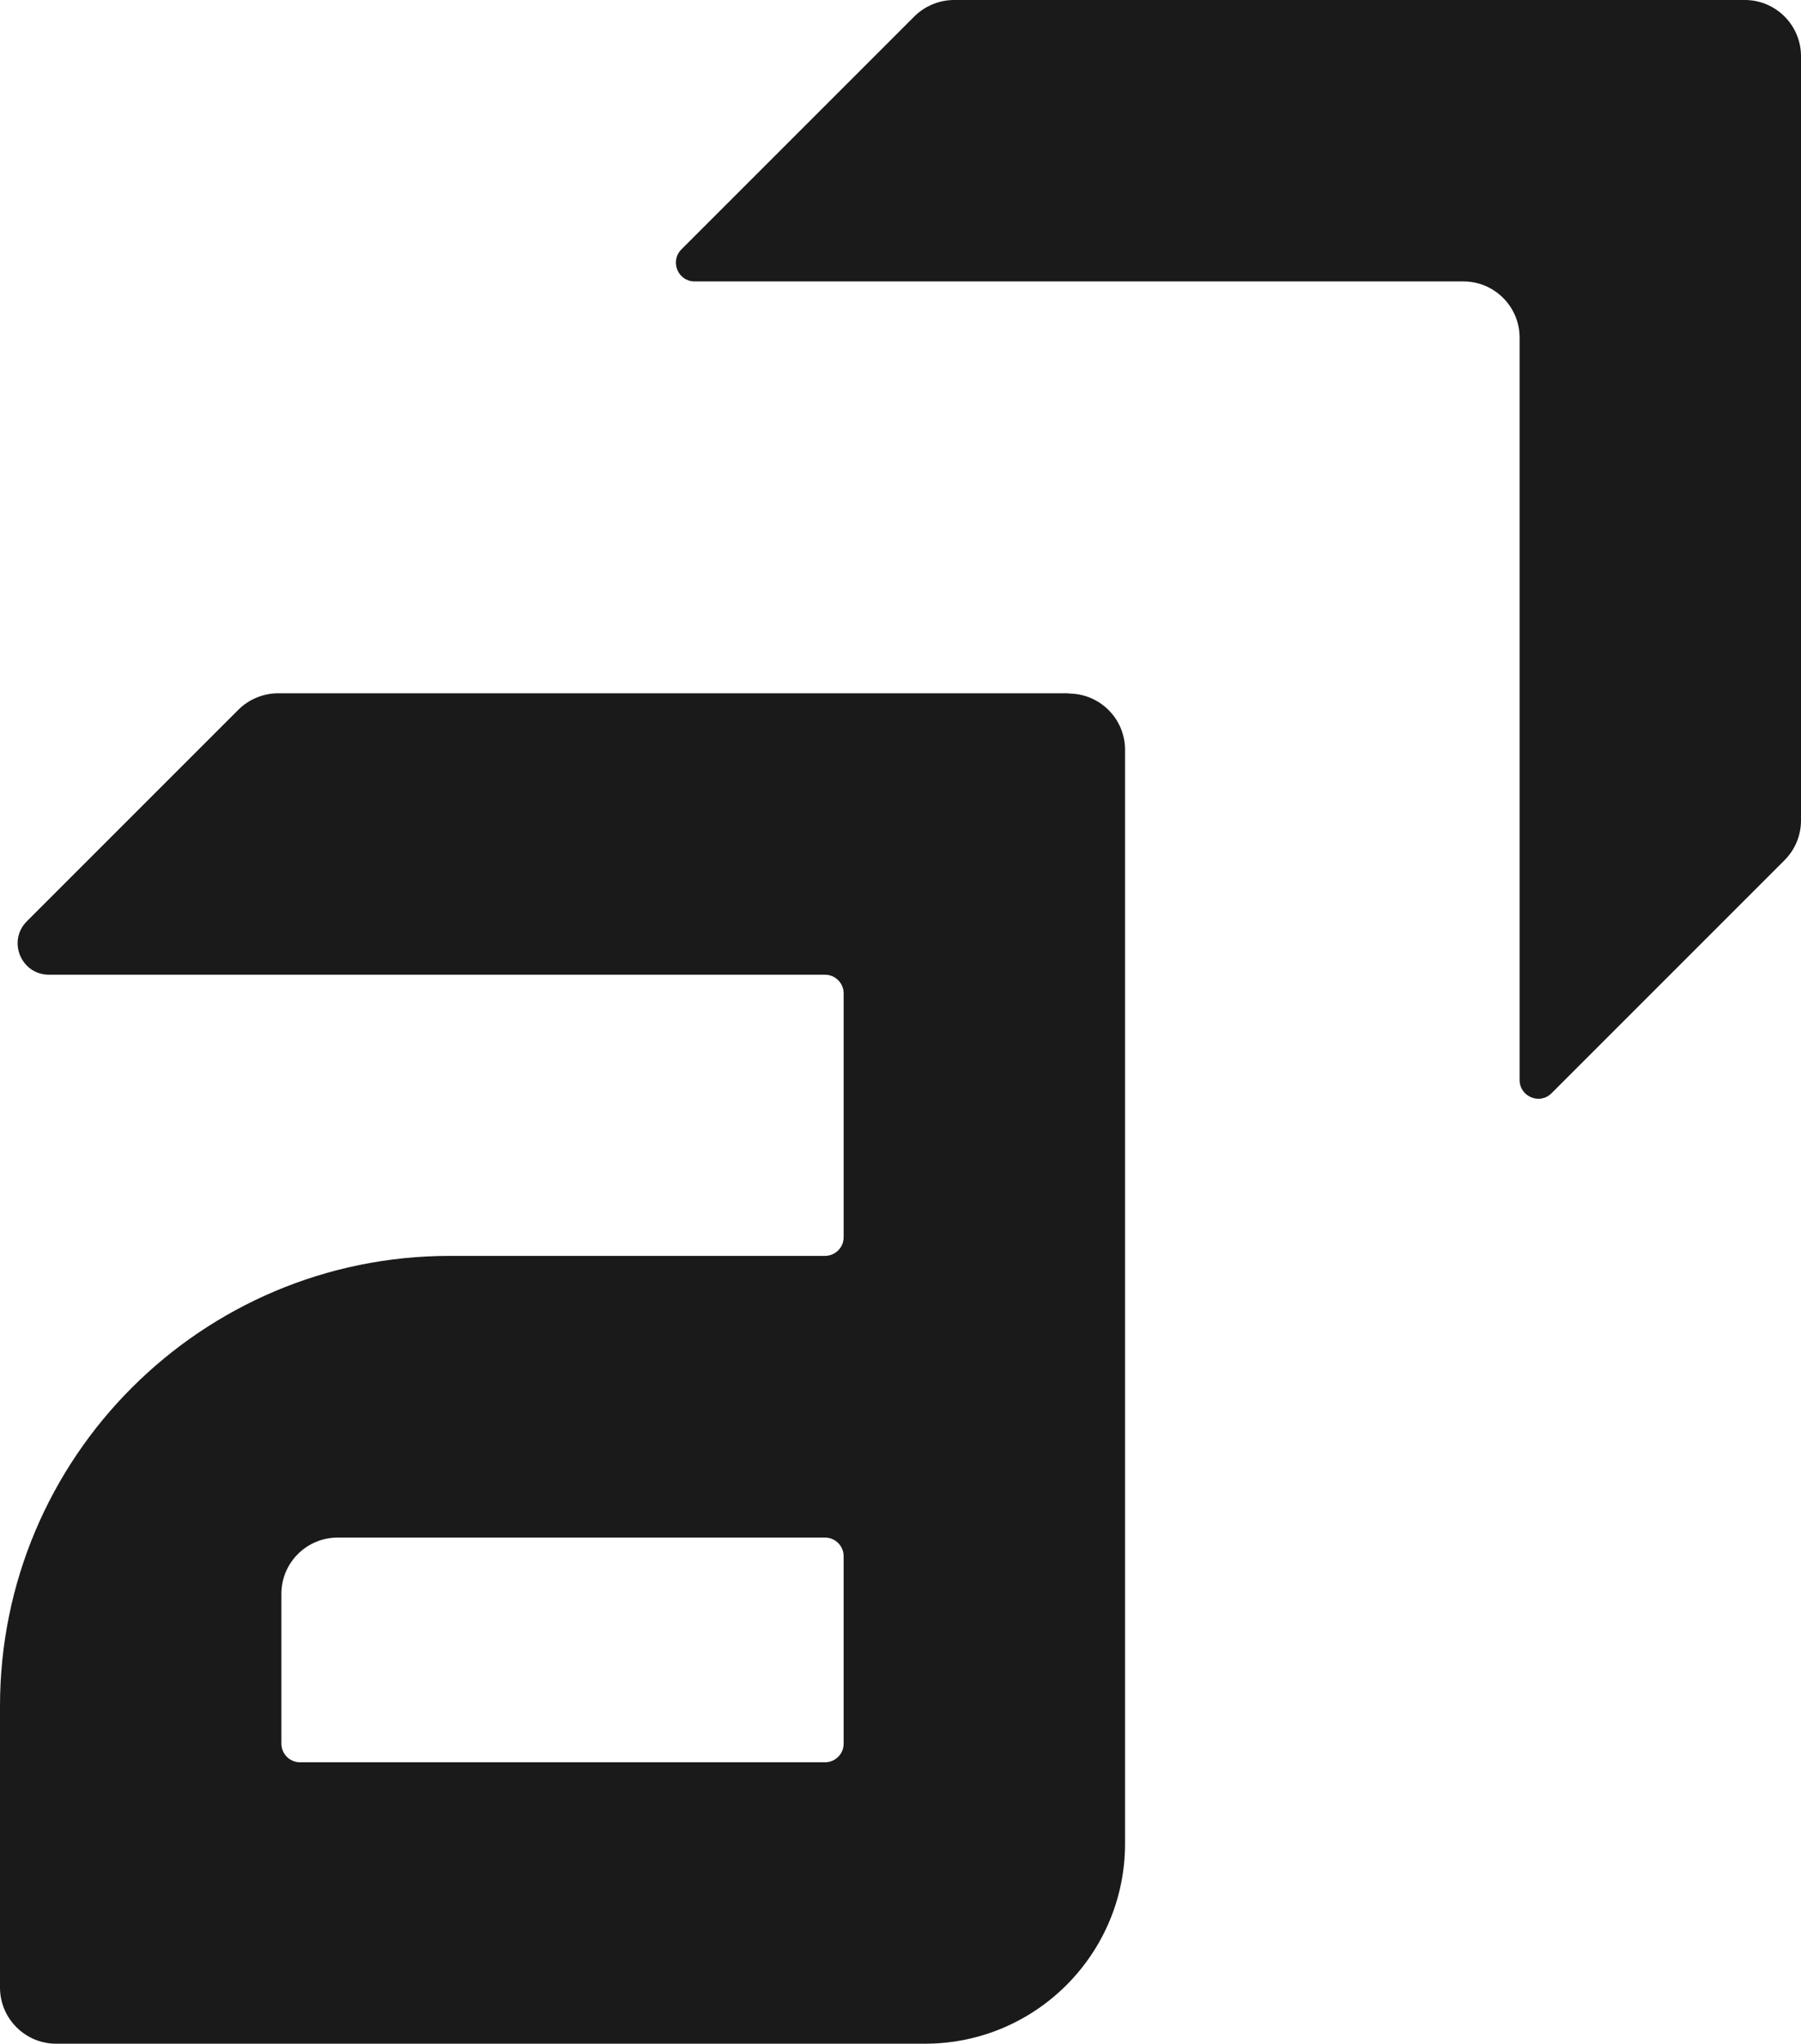
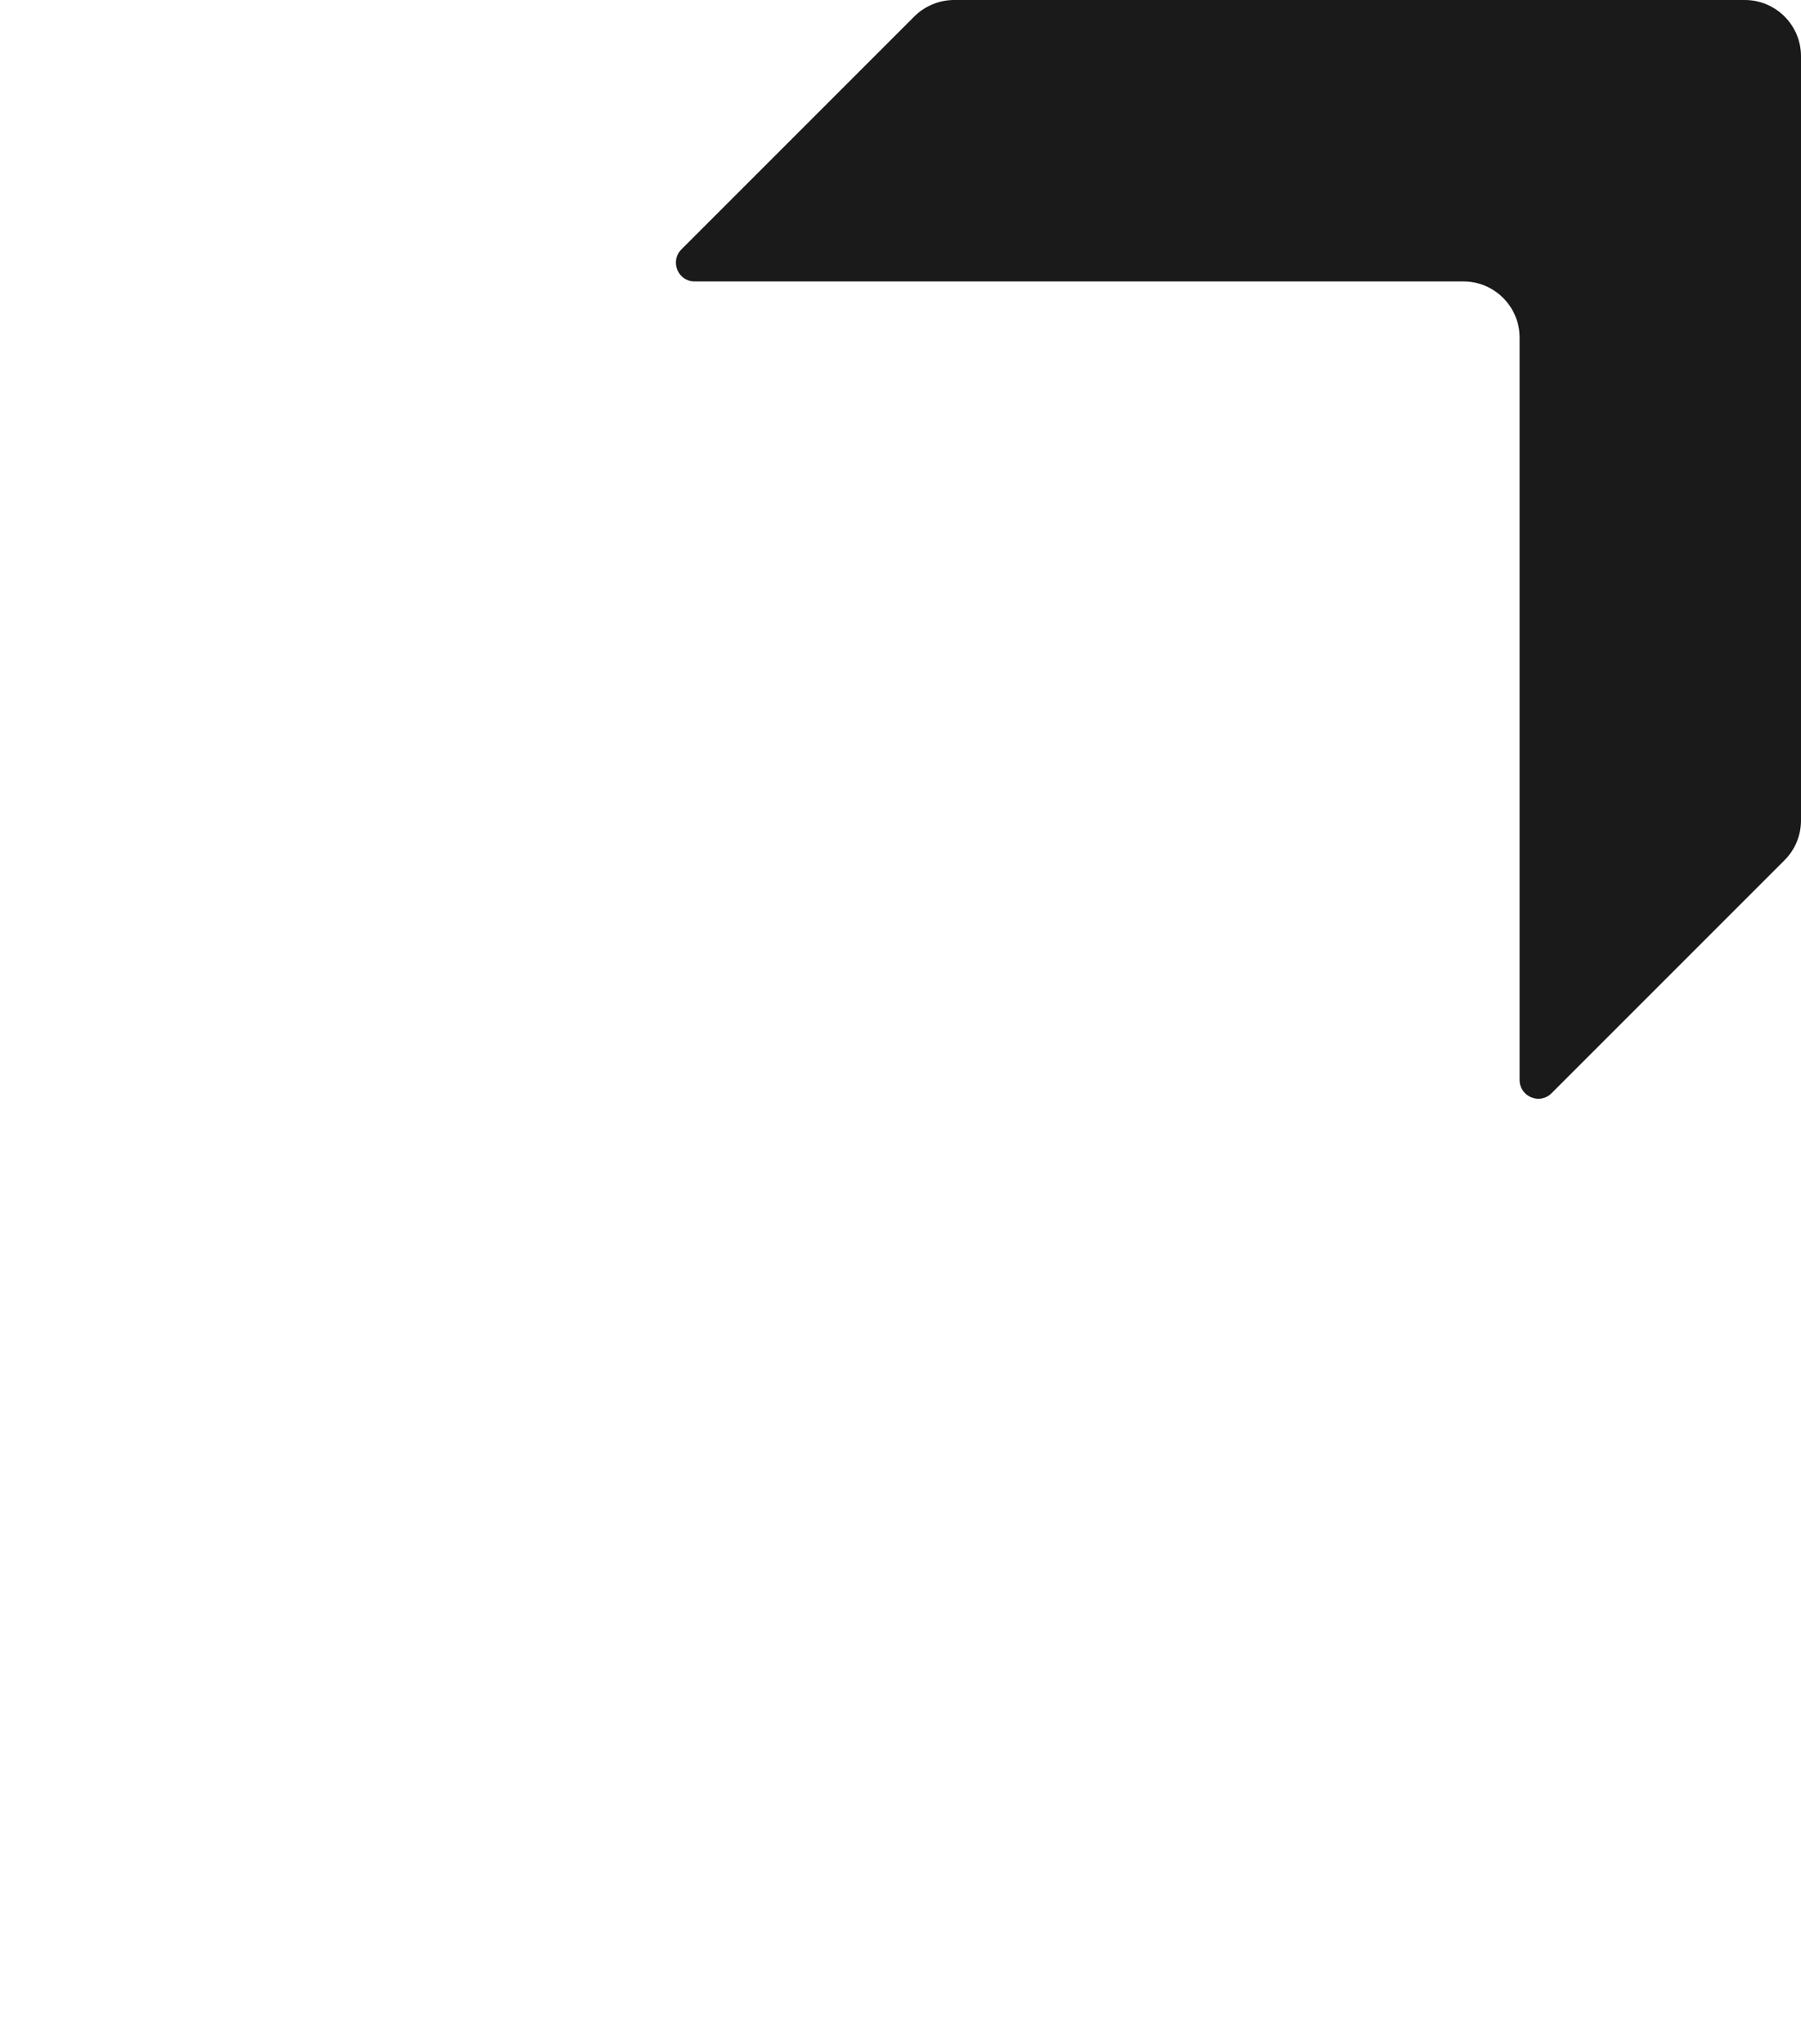
<svg xmlns="http://www.w3.org/2000/svg" id="Camada_2" data-name="Camada 2" viewBox="0 0 65.73 74.58">
  <defs>
    <style>
      .cls-1 {
        fill: #1a1a1a;
      }
    </style>
  </defs>
  <g id="Camada_1-2" data-name="Camada 1">
    <g>
-       <path class="cls-1" d="M39.01,25.3H10.15c-.54,0-1.07.22-1.45.6l-7.72,7.72c-.72.72-.21,1.95.81,1.95h28.32c.38,0,.68.31.68.68v8.9c0,.38-.31.68-.68.68h-13.69C7.35,45.83,0,53.19,0,62.26v10.27c0,1.13.92,2.05,2.05,2.05h31.71c4.03,0,7.3-3.27,7.3-7.3V27.36c0-1.13-.92-2.05-2.05-2.05ZM30.11,64.31H10.95c-.38,0-.68-.31-.68-.68v-5.47c0-1.13.92-2.05,2.05-2.05h17.79c.38,0,.68.31.68.68v6.84c0,.38-.31.68-.68.68Z" />
      <path class="cls-1" d="M55.46,12.32v27.09c0,.61.74.92,1.17.48l8.5-8.5c.39-.39.6-.91.6-1.45V2.05c0-1.13-.92-2.05-2.05-2.05h-28.86c-.54,0-1.07.22-1.45.6l-8.5,8.5c-.43.43-.13,1.17.48,1.17h28.06c1.13,0,2.05.92,2.05,2.05Z" />
    </g>
  </g>
</svg>